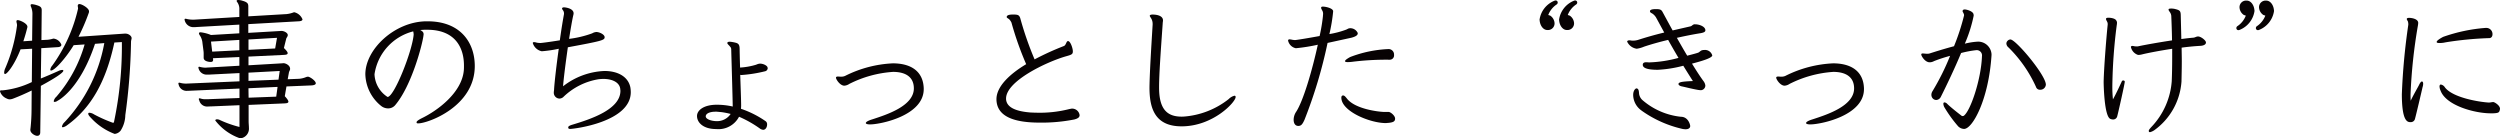
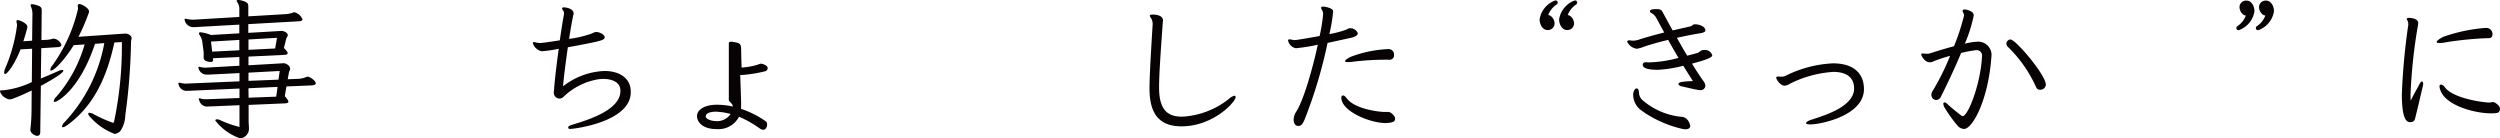
<svg xmlns="http://www.w3.org/2000/svg" width="299.924" height="16.601" viewBox="0 0 299.924 16.601">
  <defs>
    <clipPath id="a">
      <rect width="299.924" height="16.601" transform="translate(0 0)" fill="none" />
    </clipPath>
  </defs>
  <g transform="translate(-451 -832)">
    <g transform="translate(451 832)">
      <g clip-path="url(#a)">
        <path d="M3.8,10.858c-.738.36-1.476.684-2.179.954a1.378,1.378,0,0,1-.432.108.754.754,0,0,1-.36-.09,1.4,1.4,0,0,1-.756-.684.881.881,0,0,1-.072-.2c0-.072.053-.108.162-.108H.324a10.381,10.381,0,0,0,3.493-.991l.036-4-1.386.072C1.746,7.761.864,8.877.612,8.877.54,8.877.5,8.823.5,8.7a1.4,1.4,0,0,1,.144-.54,19.232,19.232,0,0,0,1.4-5.114,1.089,1.089,0,0,0-.036-.27.929.929,0,0,1-.036-.2c0-.108.054-.162.144-.162.27,0,1.171.4,1.171.792V3.26c-.144.593-.306,1.152-.487,1.692L3.853,4.88l.036-3.115A2.194,2.194,0,0,0,3.727.828a.542.542,0,0,1-.054-.2c0-.091.054-.126.18-.126a2.754,2.754,0,0,1,.576.126c.468.144.576.288.576.612L4.969,4.808l.738-.036a3.261,3.261,0,0,0,.631-.126.737.737,0,0,1,.09-.018,1.15,1.15,0,0,1,.936.738c0,.162-.144.27-.4.288L4.951,5.78,4.9,9.417c.72-.288,1.423-.594,2.107-.9a1.142,1.142,0,0,1,.45-.126c.09,0,.144.036.144.09,0,.36-2.232,1.566-2.7,1.819l-.072,5.581c0,.252-.126.414-.36.414-.306,0-.828-.342-.828-.7a.807.807,0,0,1,.018-.2,22,22,0,0,0,.126-2.269ZM13.72,5.1c-1.026,4.79-2.845,7.868-5.636,9.9a1.369,1.369,0,0,1-.54.27.1.1,0,0,1-.108-.108,1.027,1.027,0,0,1,.324-.523,18.691,18.691,0,0,0,4.753-9.47l-1.116.09c-1.837,5.527-4.465,6.824-4.483,6.824a.667.667,0,0,1-.361.144c-.071,0-.107-.036-.107-.09a.943.943,0,0,1,.306-.522,16.476,16.476,0,0,0,3.4-6.284L8.84,5.42C7.922,6.932,6.572,8.463,6.121,8.463a.085.085,0,0,1-.089-.09,1,1,0,0,1,.251-.522,18.808,18.808,0,0,0,3.08-6.806.819.819,0,0,0-.018-.2c0-.053-.019-.089-.019-.125,0-.145.073-.234.2-.234.305,0,1.152.5,1.152.864a.457.457,0,0,1-.036.216A24.106,24.106,0,0,1,9.416,4.412l5.51-.378h.144c.342,0,.72.27.72.54,0,.126-.071.27-.071.45a71.163,71.163,0,0,1-.685,8.786,3.562,3.562,0,0,1-.558,1.855,1.049,1.049,0,0,1-.72.4,7.346,7.346,0,0,1-2.845-1.926q-.324-.324-.324-.487c0-.09.054-.126.144-.126a1.2,1.2,0,0,1,.558.2,16.831,16.831,0,0,0,2.215.99c.018,0,.054.018.071.018.037,0,.091-.036.109-.144a43.852,43.852,0,0,0,.936-9.543Z" fill="#070203" />
        <path d="M34.366,10.371l-.2,1.17c.306.324.432.54.432.649,0,.179-.216.2-.486.215l-4.285.181v1.926c0,.306.036.576.036.829a1.166,1.166,0,0,1-1.044,1.26,6.394,6.394,0,0,1-2.989-2.143c0-.09.072-.144.2-.144a.8.8,0,0,1,.36.09,13.217,13.217,0,0,0,2.341.828V12.621l-3.422.145c-.179,0-.341.017-.485.017a.967.967,0,0,1-.919-.738.414.414,0,0,1-.054-.162.085.085,0,0,1,.09-.09.556.556,0,0,1,.144.036,1.865,1.865,0,0,0,.631.073h.215l3.8-.145V10.623l-6.1.27H22.5A.973.973,0,0,1,21.42,10.1a.2.2,0,0,1-.018-.09c0-.054.036-.09.109-.09a.312.312,0,0,1,.107.018,2.55,2.55,0,0,0,.631.09h.144l6.338-.271v-.99l-3.584.18H24.9A1,1,0,0,1,23.8,8.1a.085.085,0,0,1,.09-.09A.228.228,0,0,1,24,8.03a2.942,2.942,0,0,0,.648.09c.09,0,.181-.018.27-.018l3.8-.216V6.842l-3.169.144.018.144V7.2c0,.126-.072.234-.306.234-.018,0-.828-.018-.828-.5V6.5a2.52,2.52,0,0,0-.019-.378l-.126-.973A1.9,1.9,0,0,0,24,4.285.635.635,0,0,1,23.869,4c0-.072.054-.126.2-.126a4.642,4.642,0,0,1,1.242.324l3.4-.2V2.953L23.6,3.241a3.768,3.768,0,0,1-.432.018,1.074,1.074,0,0,1-1.027-.918c0-.055.037-.091.109-.091a.354.354,0,0,1,.126.018,3.186,3.186,0,0,0,.738.091h.162l5.438-.325v-.9a1.37,1.37,0,0,0-.27-.9.242.242,0,0,1-.055-.126c0-.072.055-.108.2-.108a1.731,1.731,0,0,1,.5.09c.63.18.7.36.7.7v1.17l4.591-.27a3.277,3.277,0,0,0,.829-.2.224.224,0,0,1,.108-.018,1.412,1.412,0,0,1,.972.846c0,.163-.2.216-.4.234l-6.1.343V3.943l3.691-.216c.108,0,.2-.018.288-.018.288,0,.756.216.756.5,0,.162-.144.306-.18.414L34.06,5.761c.324.307.451.5.451.613,0,.2-.289.2-.523.216l-4.177.2V7.832l4-.234c.072,0,.126-.018.2-.018.234,0,.793.234.793.684,0,.162-.127.307-.145.451l-.143.792,1.368-.055a2.769,2.769,0,0,0,.864-.215.727.727,0,0,1,.2-.037c.216,0,.936.487.936.793,0,.162-.234.234-.486.252ZM28.713,4.789l-3.4.2.144,1.206,3.26-.163Zm4.519-.252-3.421.2V5.978l3.2-.162Zm.324,3.979-3.745.2V9.7l3.6-.144ZM33.3,10.425l-3.493.162.018,1.134,3.313-.126Z" fill="#070203" />
-         <path d="M51.177,3.565c-.27,0-.522.018-.756.036.234.145.4.235.4.523,0,.036-.018.09-.018.143-.126,1.045-1.4,5.979-3.385,8.337a1.088,1.088,0,0,1-.864.4,1.349,1.349,0,0,1-.865-.324A5.04,5.04,0,0,1,43.83,8.913c0-3.007,3.512-6.3,7.275-6.356h.2c3.907,0,5.653,2.521,5.653,5.366,0,4.879-5.653,6.878-6.77,6.878-.09,0-.162,0-.179-.036a.137.137,0,0,1-.036-.09c0-.126.2-.27.576-.468,1.962-.937,4.861-3.1,5.095-5.762.018-.2.018-.378.018-.576,0-2.233-1.116-4.3-4.411-4.3ZM44.929,8.913a3.4,3.4,0,0,0,1.566,2.719c.792,0,2.971-5.491,3.133-7.49a2.053,2.053,0,0,0-.054-.378,6.25,6.25,0,0,0-4.645,5.149" fill="#070203" />
        <path d="M72.538,4.465c0,.36-.324.45-4.412,1.207-.252,1.764-.5,3.672-.576,4.681a8.6,8.6,0,0,1,4.97-1.837c1.584,0,2.827.666,3.1,1.945a3.635,3.635,0,0,1,.054.594c0,3.583-6.806,4.411-7.257,4.411-.126,0-.215-.018-.233-.107,0-.019-.018-.055-.018-.073,0-.126.144-.216.486-.324,2.286-.684,5.78-1.854,5.78-4.069,0-.072-.018-.126-.018-.2-.073-.81-.955-1.225-2.035-1.225a5.483,5.483,0,0,0-.558.037,7.878,7.878,0,0,0-4.268,2.16.759.759,0,0,1-.414.162.7.7,0,0,1-.7-.72c0-.144.036-.288.036-.414.054-.9.288-2.9.558-4.843a15.183,15.183,0,0,1-2.034.3,1.417,1.417,0,0,1-1.081-.99c0-.036.018-.108.163-.108a1.6,1.6,0,0,1,.341.072,3.6,3.6,0,0,0,.4.036c.144,0,1.225-.144,2.341-.324.18-1.314.379-2.5.5-3.151V1.62a.642.642,0,0,0-.055-.27c-.054-.126-.18-.234-.18-.324,0-.018.018-.036.018-.054.036-.072.108-.09.234-.09s1.135.108,1.135.72a.92.92,0,0,1-.036.217c-.108.449-.306,1.548-.505,2.844A12.441,12.441,0,0,0,71.043,4a1.1,1.1,0,0,1,.378-.144c.036,0,.073-.018.109-.018.378,0,.99.288,1.008.612Z" fill="#070203" />
-         <path d="M91.183,7.634c.4,0,.846.235.9.45,0,.037.018.073.018.108a.4.4,0,0,1-.324.361A16.244,16.244,0,0,1,88.95,9c-.054,0-.108-.018-.144-.018.054,1.692.108,3.043.108,3.691,0,.18-.018.306-.018.378a11.837,11.837,0,0,1,2.989,1.512.476.476,0,0,1,.144.378c0,.288-.162.631-.469.631a.789.789,0,0,1-.359-.126,13.406,13.406,0,0,0-2.539-1.441,2.783,2.783,0,0,1-2.755,1.477c-1.531,0-2.287-.775-2.287-1.567,0-.666.774-1.35,2.377-1.35a8.512,8.512,0,0,1,1.909.216c-.018-1.332-.18-6.608-.18-6.842a.553.553,0,0,0-.037-.2c-.036-.054-.053-.108-.089-.126-.145-.2-.343-.325-.343-.451V5.131c.036-.089.144-.126.288-.126a3.952,3.952,0,0,1,.667.109c.4.09.522.27.522.792,0,.126.018,1.062.054,2.2a8.427,8.427,0,0,0,1.926-.343,1.466,1.466,0,0,1,.4-.126ZM86,13.4h-.18c-.5,0-1.116.144-1.153.54v.018c0,.342.685.576,1.333.576a1.949,1.949,0,0,0,1.656-.864,9.55,9.55,0,0,0-1.08-.216Z" fill="#070203" />
-         <path d="M110.819,10.695c0,3.169-5.167,4.231-6.446,4.231-.324,0-.5-.072-.5-.162,0-.126.252-.288.792-.45,1.711-.558,4.97-1.6,4.97-3.709,0-1.368-.991-1.981-2.5-1.981a13.563,13.563,0,0,0-5.24,1.441,1.265,1.265,0,0,1-.594.216c-.522,0-1.008-.756-1.008-.955a.111.111,0,0,1,.054-.108.359.359,0,0,1,.162-.036c.108,0,.234.018.4.018a1.149,1.149,0,0,0,.468-.089A14.135,14.135,0,0,1,107.11,7.6c2.161,0,3.637.936,3.709,2.989Z" fill="#070203" />
-         <path d="M128.529,13.036a.9.9,0,0,1,.99.774c0,.252-.18.4-.63.522a20.112,20.112,0,0,1-4.159.378c-3.1,0-5.132-.738-5.186-2.755V11.9c0-1.549,1.657-3.061,3.566-4.2a38.035,38.035,0,0,1-1.765-4.987,1.372,1.372,0,0,0-.252-.378c-.09-.108-.324-.18-.324-.306,0-.019.018-.037.018-.055.072-.2.414-.234.846-.234.414.019.648.019.774.469a39.14,39.14,0,0,0,1.711,4.915,32.6,32.6,0,0,1,3.511-1.6c.27-.109.27-.523.468-.595h.036c.288,0,.576.865.576,1.225s-.144.414-.864.612c-2.287.666-7.149,2.953-7.149,5.059v.037c.037,1.062,1.261,1.512,2.99,1.638.126,0,.342.018.593.018a14.406,14.406,0,0,0,4-.432Z" fill="#070203" />
+         <path d="M91.183,7.634c.4,0,.846.235.9.45,0,.037.018.073.018.108a.4.4,0,0,1-.324.361A16.244,16.244,0,0,1,88.95,9c-.054,0-.108-.018-.144-.018.054,1.692.108,3.043.108,3.691,0,.18-.018.306-.018.378a11.837,11.837,0,0,1,2.989,1.512.476.476,0,0,1,.144.378c0,.288-.162.631-.469.631a.789.789,0,0,1-.359-.126,13.406,13.406,0,0,0-2.539-1.441,2.783,2.783,0,0,1-2.755,1.477c-1.531,0-2.287-.775-2.287-1.567,0-.666.774-1.35,2.377-1.35a8.512,8.512,0,0,1,1.909.216a.553.553,0,0,0-.037-.2c-.036-.054-.053-.108-.089-.126-.145-.2-.343-.325-.343-.451V5.131c.036-.089.144-.126.288-.126a3.952,3.952,0,0,1,.667.109c.4.09.522.27.522.792,0,.126.018,1.062.054,2.2a8.427,8.427,0,0,0,1.926-.343,1.466,1.466,0,0,1,.4-.126ZM86,13.4h-.18c-.5,0-1.116.144-1.153.54v.018c0,.342.685.576,1.333.576a1.949,1.949,0,0,0,1.656-.864,9.55,9.55,0,0,0-1.08-.216Z" fill="#070203" />
        <path d="M141.954,13.99a9.871,9.871,0,0,0,5.456-2.106,1.453,1.453,0,0,1,.684-.4c.108,0,.144.054.144.162,0,.594-2.7,3.511-6.482,3.511-3.223,0-3.853-2.2-3.853-4.645.018-1.656.2-4.628.378-7.544V2.863c0-.6-.342-.811-.342-.973a.066.066,0,0,1,.018-.054c.054-.072.18-.09.342-.09.09,0,1.224,0,1.224.7,0,.126-.036.252-.036.4-.252,3.584-.432,6.086-.432,7.6v.072c0,2.7,1.063,3.475,2.719,3.475Z" fill="#070203" />
        <path d="M162.886,4.015c0,.252-.36.4-.738.505l-2.881.63a56.4,56.4,0,0,1-2.773,9.237c-.234.5-.378.72-.738.72-.378,0-.558-.324-.558-.739a1.777,1.777,0,0,1,.252-.882c.882-1.278,1.981-5.059,2.647-8.12a21.56,21.56,0,0,1-2.575.414h-.09a1.2,1.2,0,0,1-.9-.9c0-.072.018-.126.09-.144a.162.162,0,0,1,.09-.018,3.323,3.323,0,0,1,.414.072c.09,0,.162.018.234.018.126,0,1.4-.2,2.953-.486a20.16,20.16,0,0,0,.4-2.395c0-.072.018-.18.018-.288a.8.8,0,0,0-.036-.234c-.054-.162-.2-.342-.2-.468,0-.109.073-.144.217-.144.323,0,1.152.179,1.224.522v.072a19.917,19.917,0,0,1-.45,2.7,10.738,10.738,0,0,0,2.035-.54l.252-.127a.893.893,0,0,1,.215-.035.979.979,0,0,1,.9.576Zm4.483,10.246c-.017.324-.252.432-.864.486-.09,0-.162.018-.252.018-1.908,0-5.33-1.422-5.33-3.043,0-.126.036-.27.217-.27.162,0,.305.2.414.324.972,1.332,3.943,1.656,4.591,1.656h.486c.234.037.738.451.738.792Zm-.738-8.373a.653.653,0,0,1,.612.7.516.516,0,0,1-.54.576,32.959,32.959,0,0,0-4.5.253,4.98,4.98,0,0,1-.5.035c-.2,0-.341-.035-.341-.108,0-.107.162-.251.612-.5a14.409,14.409,0,0,1,4.555-.955Z" fill="#070203" />
        <path d="M186.5,2.773a.793.793,0,0,1-.864.828c-.485,0-.846-.5-.918-1.08,0-.054-.018-.108-.018-.162A2.889,2.889,0,0,1,186.482.09a.413.413,0,0,1,.144-.036.246.246,0,0,1,.252.252.281.281,0,0,1-.108.216A2.653,2.653,0,0,0,185.743,1.8c.054.018.271.072.307.126a1.156,1.156,0,0,1,.449.846m2.341,0a.793.793,0,0,1-.864.828c-.486,0-.846-.5-.918-1.08,0-.054-.018-.108-.018-.162A2.889,2.889,0,0,1,188.822.09a.424.424,0,0,1,.144-.036.247.247,0,0,1,.253.252.281.281,0,0,1-.108.216A2.653,2.653,0,0,0,188.084,1.8c.054.018.271.072.306.126a1.154,1.154,0,0,1,.45.846" fill="#070203" />
        <path d="M203.386,2.917c.45,0,1.207.252,1.207.72,0,.18-.181.27-.559.342-.918.145-1.89.342-2.862.559.414.72.828,1.458,1.242,2.142.72-.18,1.3-.342,1.351-.378.216-.126.269-.252.5-.288a.738.738,0,0,1,.2-.018.9.9,0,0,1,.954.648c0,.234-.685.54-2.431.99.5.811.972,1.549,1.386,2.107a1.084,1.084,0,0,1,.217.522.568.568,0,0,1-.523.558,3.049,3.049,0,0,1-.36-.036c-.738-.126-1.548-.342-1.908-.414-.288-.054-.433-.18-.433-.288,0-.252.523-.306,1.729-.36-.288-.45-.7-1.1-1.153-1.837a14.528,14.528,0,0,1-3.06.487c-1.4,0-1.8-.27-1.8-.6,0-.144.072-.306.414-.306.126,0,.252.018.307.018h.09a15.1,15.1,0,0,0,3.474-.54c-.414-.7-.845-1.44-1.242-2.16-1.062.252-2.07.54-2.881.81a3.574,3.574,0,0,1-.882.252,1.494,1.494,0,0,1-1.152-.847c0-.162.233-.162.288-.162.108,0,.216.036.324.036a2.124,2.124,0,0,0,.756-.107q1.514-.487,3.079-.865l-.99-1.818a1.6,1.6,0,0,0-.378-.415c-.144-.108-.343-.143-.343-.323,0-.235.451-.253.739-.253.558,0,.648.109.81.415.361.666.756,1.4,1.17,2.142l2.125-.486c.216-.036.252-.234.523-.252Zm-6.464,10.335a2.315,2.315,0,0,1-.99-1.854c0-.613.324-.793.378-.793.234,0,.306.216.324.594a1.25,1.25,0,0,0,.433.829,8.385,8.385,0,0,0,4.573,1.98c.954,0,1.135,1.045,1.135,1.1,0,.271-.235.4-.559.4a2.45,2.45,0,0,1-.342-.035,13.688,13.688,0,0,1-4.952-2.215" fill="#070203" />
        <path d="M223.619,10.695c0,3.169-5.167,4.231-6.445,4.231-.325,0-.5-.072-.5-.162,0-.126.252-.288.792-.45,1.71-.558,4.97-1.6,4.97-3.709,0-1.368-.992-1.981-2.5-1.981a13.567,13.567,0,0,0-5.241,1.441,1.258,1.258,0,0,1-.593.216c-.523,0-1.009-.756-1.009-.955a.111.111,0,0,1,.054-.108.364.364,0,0,1,.163-.036c.107,0,.233.018.4.018a1.151,1.151,0,0,0,.469-.089A14.131,14.131,0,0,1,219.91,7.6c2.161,0,3.638.936,3.709,2.989Z" fill="#070203" />
        <path d="M238.923,6.608c-.342,5.366-2.286,8.859-3.295,8.859a1.048,1.048,0,0,1-.72-.325,15.69,15.69,0,0,1-1.657-2.3,1.035,1.035,0,0,1-.107-.378c0-.127.053-.18.143-.18a.526.526,0,0,1,.324.18c.5.486,1.458,1.224,1.765,1.458a.738.738,0,0,0,.2-.018c.81-.54,2.107-4.393,2.2-7.166a.633.633,0,0,0-.685-.72,12.289,12.289,0,0,0-1.818.342c-.756,1.818-1.674,3.745-2.431,5.258a.654.654,0,0,1-.558.378.589.589,0,0,1-.324-.108.633.633,0,0,1-.252-.505.8.8,0,0,1,.126-.432A28.923,28.923,0,0,0,233.953,6.7a17.512,17.512,0,0,0-1.925.63,1.092,1.092,0,0,1-.523.144c-.576,0-1.009-.774-1.009-.918V6.518c.019-.09.091-.108.181-.108.071,0,.143.018.216.018a2.067,2.067,0,0,0,.324.018.842.842,0,0,0,.288-.036c.63-.2,1.692-.54,2.917-.864a26.847,26.847,0,0,0,1.206-3.692.437.437,0,0,0-.054-.233c-.036-.108-.126-.2-.126-.307,0-.036.018-.054.037-.089a.24.24,0,0,1,.215-.091c.252,0,1.008.216,1.063.576a.6.6,0,0,1,.017.181,16.656,16.656,0,0,1-1.062,3.349,8.207,8.207,0,0,1,1.423-.235A1.61,1.61,0,0,1,238.923,6.5Zm5.834,4.159a.488.488,0,0,1-.5-.342,15.729,15.729,0,0,0-3.3-4.735.646.646,0,0,1-.253-.468.479.479,0,0,1,.162-.343.488.488,0,0,1,.325-.144c.648,0,4.25,4.286,4.25,5.42a.66.66,0,0,1-.685.612" fill="#070203" />
-         <path d="M254.762,9.651c.108.036.144.072.144.162,0,.216-.738,3.512-.9,4.123a.5.5,0,0,1-.5.4.869.869,0,0,1-.324-.072c-.756-.289-.809-4.286-.809-4.43.036-1.782.341-5.509.486-6.878v-.09a.564.564,0,0,0-.072-.27c-.055-.126-.126-.2-.126-.306V2.233c.017-.072.126-.108.288-.108.143,0,.809.036.954.36a.434.434,0,0,1,.072.27,2.006,2.006,0,0,1-.036.306,62.512,62.512,0,0,0-.522,7.221,14.415,14.415,0,0,0,.072,1.638c.4-.7.9-1.819,1.008-2.034.054-.145.108-.235.217-.235ZM264.647,5.1c0,.234-.27.378-.666.4-.666.036-1.459.108-2.251.216,0,.522.019,1.062.019,1.62,0,.775-.019,1.585-.037,2.449a7.858,7.858,0,0,1-3.258,5.834,1.62,1.62,0,0,1-.505.234c-.072,0-.162,0-.162-.162,0-.09.108-.234.324-.468a8.894,8.894,0,0,0,2.431-5.474c.036-.846.054-1.818.054-2.845V5.852c-1.3.2-2.575.432-3.511.648a2.327,2.327,0,0,1-.487.09.5.5,0,0,1-.269-.072,1.274,1.274,0,0,1-.685-.882c0-.126.181-.126.181-.126.107,0,.252.054.414.054h.233c.937-.2,2.558-.486,4.106-.72-.018-1.062-.054-2.089-.09-2.935a.924.924,0,0,0-.18-.468c-.055-.09-.144-.18-.144-.288V1.117c.018-.072.144-.09.324-.09a1.854,1.854,0,0,1,.522.071c.487.127.594.217.613.685l.071,2.9c.522-.072,1.009-.127,1.44-.162.217-.018.343-.144.559-.144h.036c.342.018.9.468.918.7Z" fill="#070203" />
        <path d="M269.123,1.747A1.156,1.156,0,0,1,268.674.9a.793.793,0,0,1,.864-.828c.486,0,.846.5.918,1.08,0,.054.018.108.018.162a2.888,2.888,0,0,1-1.782,2.268.425.425,0,0,1-.145.037.246.246,0,0,1-.252-.252.282.282,0,0,1,.108-.217,2.651,2.651,0,0,0,1.027-1.278c-.054-.018-.271-.072-.307-.126m2.341,0a1.157,1.157,0,0,1-.45-.846.794.794,0,0,1,.864-.828c.486,0,.847.5.919,1.08,0,.054.018.108.018.162a2.887,2.887,0,0,1-1.783,2.268.414.414,0,0,1-.144.037.246.246,0,0,1-.252-.252.282.282,0,0,1,.108-.217,2.657,2.657,0,0,0,1.027-1.278c-.054-.018-.271-.072-.307-.126" fill="#070203" />
        <path d="M288.924,2.863a1.82,1.82,0,0,0-.036-.252c-.036-.126-.145-.216-.145-.325V2.25c.019-.072.126-.108.288-.108.217,0,1.081.091,1.081.613a2.885,2.885,0,0,1-.054.414,62.137,62.137,0,0,0-.865,8.174c0,.271,0,.522.019.738.306-.666.882-1.638,1.008-1.908s.252-.4.341-.4c.073,0,.145.09.145.27a1.331,1.331,0,0,1-.072.414c-.09.414-.81,3.475-.918,3.835a.511.511,0,0,1-.523.36c-.341,0-1.044-.018-1.044-3.367a76.657,76.657,0,0,1,.775-8.318Zm9.381.486a.737.737,0,0,1,.719.756c0,.252-.126.468-.4.468a41.283,41.283,0,0,0-5.2.5,3.365,3.365,0,0,1-.756.09c-.217,0-.343-.036-.343-.126,0-.126.235-.324.775-.612a19.683,19.683,0,0,1,5.149-1.08Zm.485,10.245c-1.872,0-5.329-.918-5.995-2.719a1.352,1.352,0,0,1-.126-.5c0-.162.071-.234.162-.234a.727.727,0,0,1,.485.342c.973,1.278,4.25,1.764,5.241,1.819h.053c.162,0,.325-.055.468-.055h.072c.162.037.775.4.775.811,0,.036-.018.072-.018.108-.072.36-.2.4-.864.432Z" fill="#070203" />
      </g>
    </g>
  </g>
</svg>